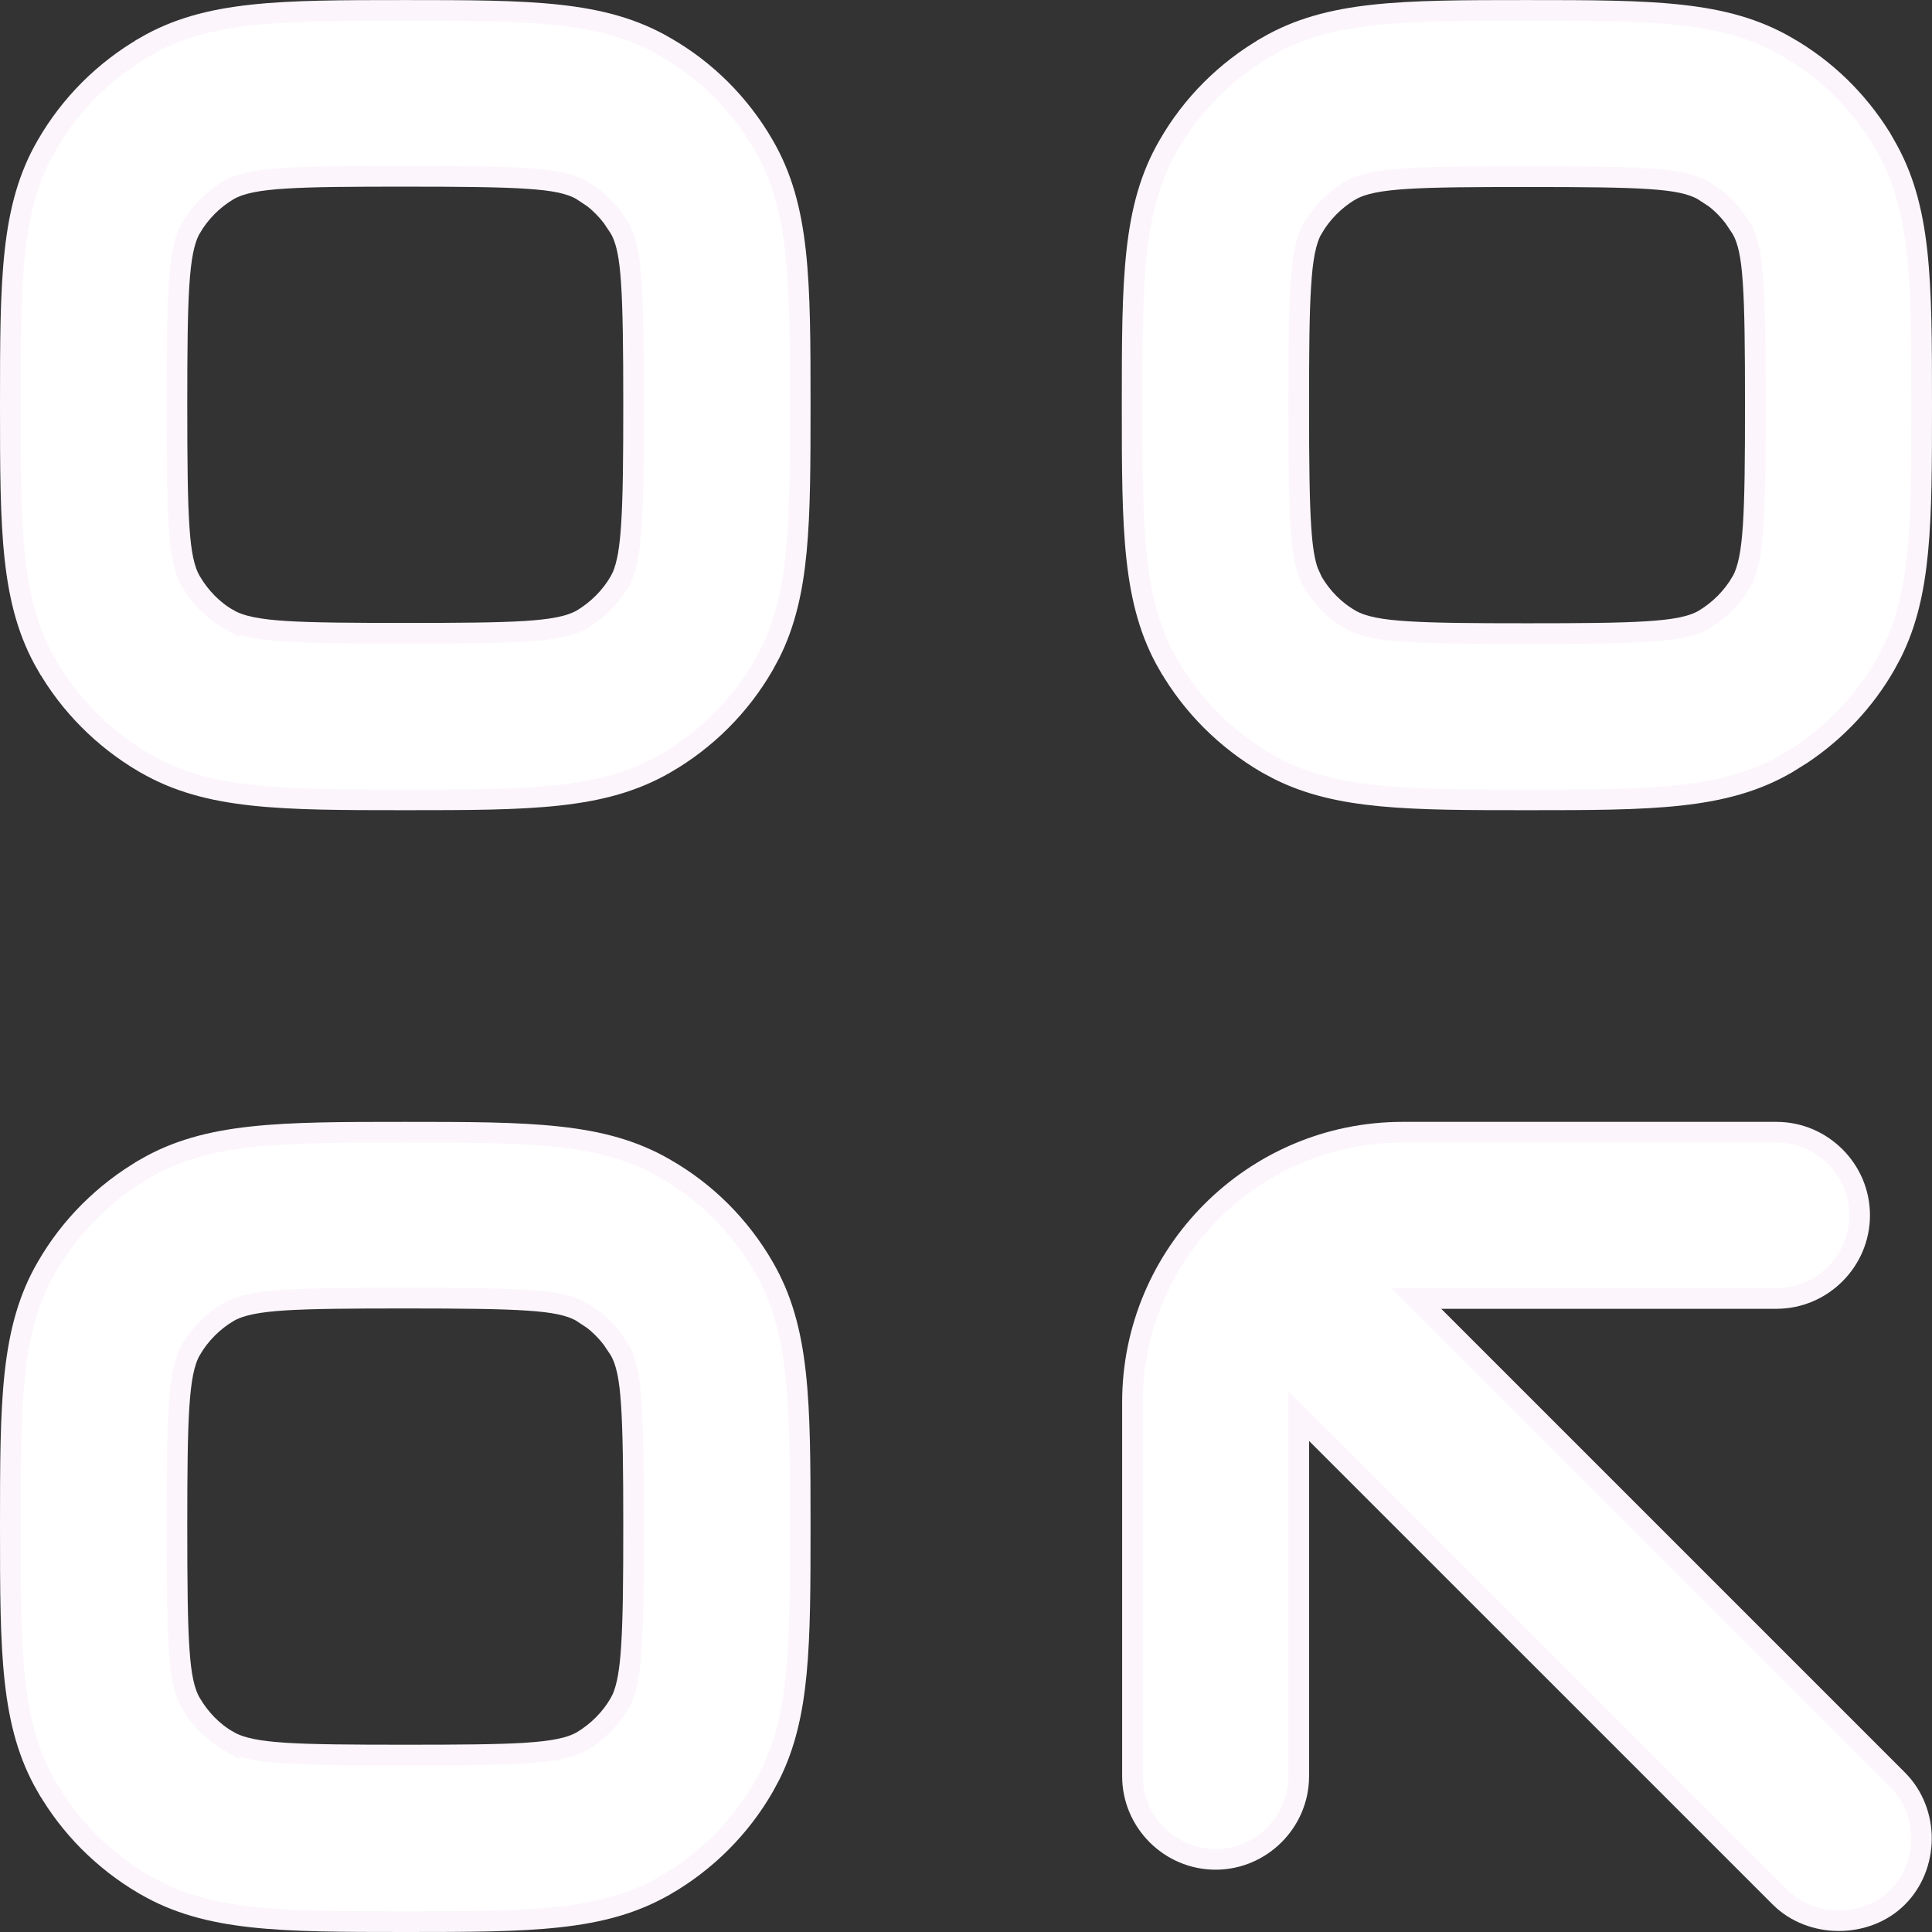
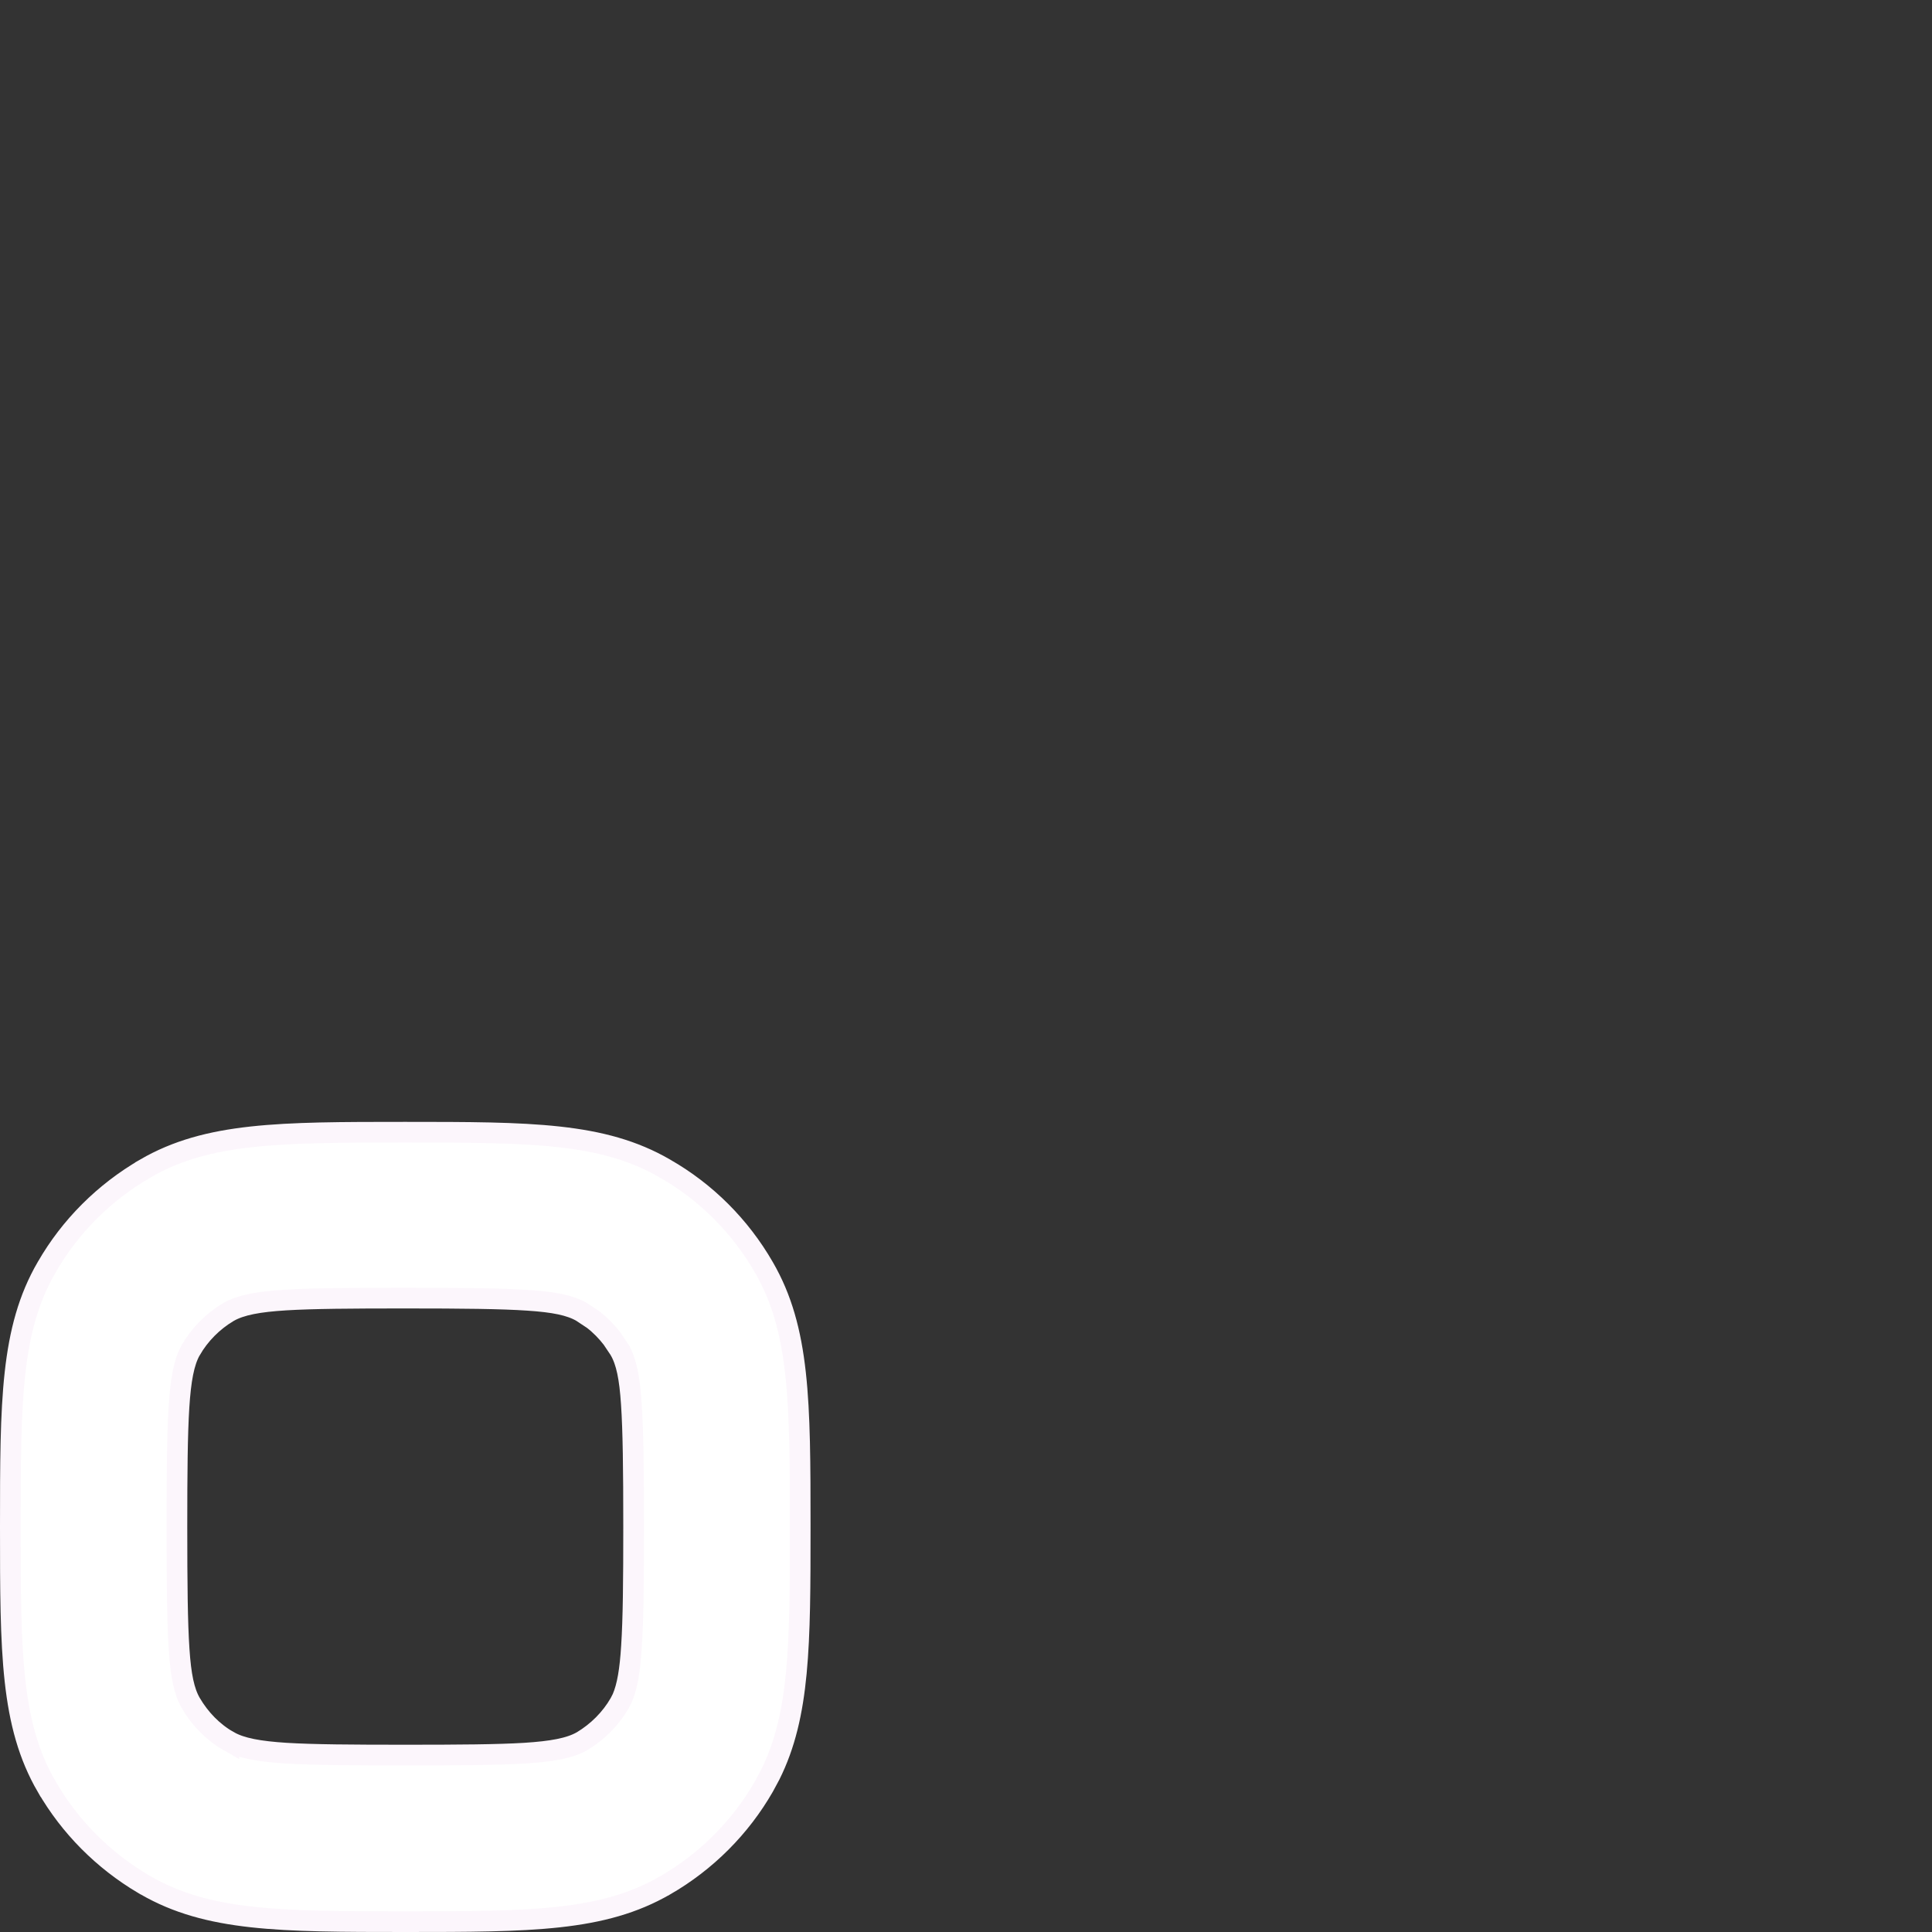
<svg xmlns="http://www.w3.org/2000/svg" width="28" height="28" viewBox="0 0 28 28" fill="none">
  <rect x="0" y="0" width="28" height="28" fill="#333333" stroke="none" />
-   <path d="M5.871 0.151C7.691 0.151 8.733 0.154 9.635 0.676L9.636 0.677C10.231 1.016 10.727 1.512 11.07 2.108C11.592 3.009 11.597 4.051 11.597 5.871C11.597 7.578 11.593 8.6 11.162 9.464L11.07 9.635C10.731 10.226 10.236 10.722 9.64 11.066H9.639C8.737 11.587 7.695 11.592 5.875 11.592C4.055 11.592 3.014 11.587 2.112 11.066L2.077 11.046H2.076C1.498 10.703 1.014 10.22 0.677 9.635H0.676C0.154 8.733 0.15 7.691 0.15 5.871C0.15 4.051 0.154 3.009 0.676 2.108L0.677 2.107C1.016 1.516 1.512 1.02 2.107 0.677V0.676C3.009 0.154 4.051 0.151 5.871 0.151ZM5.871 2.555C5.087 2.555 4.533 2.558 4.139 2.583C3.751 2.607 3.491 2.653 3.312 2.756H3.312L3.31 2.757C3.085 2.891 2.895 3.082 2.765 3.308L2.764 3.309C2.664 3.486 2.619 3.744 2.594 4.132C2.569 4.525 2.564 5.08 2.564 5.866C2.564 6.705 2.57 7.264 2.596 7.647C2.621 8.025 2.668 8.258 2.766 8.426C2.9 8.654 3.085 8.846 3.317 8.978V8.977C3.495 9.079 3.756 9.125 4.144 9.15C4.537 9.174 5.091 9.178 5.875 9.178C6.659 9.178 7.213 9.174 7.607 9.15C7.995 9.125 8.256 9.08 8.435 8.977L8.437 8.976C8.661 8.841 8.851 8.652 8.981 8.426L9.018 8.354C9.093 8.18 9.131 7.94 9.152 7.601C9.178 7.207 9.183 6.653 9.183 5.866C9.183 5.028 9.176 4.47 9.15 4.088C9.125 3.709 9.079 3.478 8.981 3.308V3.307L8.871 3.143C8.791 3.039 8.699 2.945 8.595 2.865L8.429 2.755C8.261 2.658 8.029 2.612 7.651 2.587C7.268 2.561 6.71 2.555 5.871 2.555Z" fill="white" stroke="#FCF6FC" stroke-width="0.3" />
  <path d="M5.871 16.409C7.691 16.409 8.733 16.412 9.635 16.934L9.636 16.935C10.231 17.274 10.727 17.77 11.07 18.366C11.592 19.267 11.597 20.309 11.597 22.129C11.597 23.836 11.593 24.858 11.162 25.722L11.07 25.893C10.731 26.484 10.236 26.98 9.64 27.324H9.639C8.737 27.846 7.695 27.85 5.875 27.85C4.055 27.85 3.014 27.845 2.112 27.324L2.077 27.304H2.076C1.498 26.961 1.014 26.478 0.677 25.893H0.676C0.154 24.991 0.15 23.95 0.15 22.129C0.15 20.309 0.154 19.267 0.676 18.366L0.677 18.365C1.016 17.774 1.512 17.279 2.107 16.935V16.934C3.009 16.412 4.051 16.409 5.871 16.409ZM5.871 18.813C5.087 18.813 4.533 18.817 4.139 18.841C3.751 18.865 3.491 18.911 3.312 19.014H3.312L3.31 19.015C3.085 19.149 2.895 19.34 2.765 19.566L2.764 19.567C2.664 19.744 2.619 20.002 2.594 20.39C2.569 20.784 2.564 21.338 2.564 22.124C2.564 22.963 2.57 23.522 2.596 23.905C2.621 24.284 2.668 24.516 2.766 24.684C2.9 24.912 3.085 25.104 3.317 25.236V25.235C3.495 25.337 3.756 25.383 4.144 25.408C4.537 25.432 5.091 25.436 5.875 25.436C6.659 25.436 7.213 25.432 7.607 25.408C7.995 25.383 8.256 25.338 8.435 25.235L8.437 25.234C8.661 25.099 8.851 24.91 8.981 24.684L9.018 24.612C9.093 24.438 9.131 24.198 9.152 23.859C9.178 23.465 9.183 22.911 9.183 22.124C9.183 21.286 9.176 20.729 9.15 20.346C9.125 19.967 9.079 19.736 8.981 19.566V19.565L8.871 19.401C8.791 19.297 8.699 19.203 8.595 19.123L8.429 19.013C8.261 18.916 8.029 18.87 7.651 18.845C7.268 18.819 6.71 18.813 5.871 18.813Z" fill="white" stroke="#FCF6FC" stroke-width="0.3" />
-   <path d="M22.129 0.151C23.949 0.151 24.991 0.154 25.893 0.676L25.894 0.677C26.452 0.995 26.92 1.451 27.26 1.998L27.323 2.108C27.845 3.009 27.85 4.051 27.85 5.871C27.85 7.578 27.846 8.6 27.415 9.464L27.323 9.635C27.027 10.152 26.61 10.597 26.111 10.93L25.893 11.066C24.991 11.588 23.949 11.592 22.129 11.592C20.422 11.592 19.4 11.588 18.536 11.157L18.365 11.066C17.773 10.722 17.278 10.23 16.935 9.635H16.934C16.412 8.733 16.408 7.691 16.408 5.871C16.408 4.051 16.412 3.009 16.934 2.108L16.935 2.107C17.273 1.516 17.769 1.02 18.365 0.677V0.676C19.267 0.154 20.309 0.151 22.129 0.151ZM22.129 2.56C21.345 2.56 20.791 2.563 20.396 2.588C20.009 2.612 19.748 2.658 19.57 2.761H19.569L19.567 2.762C19.343 2.896 19.153 3.087 19.023 3.313L19.021 3.314C18.922 3.491 18.876 3.749 18.852 4.137C18.826 4.53 18.822 5.084 18.822 5.871C18.822 6.71 18.828 7.268 18.854 7.651C18.873 7.936 18.903 8.137 18.959 8.291L19.023 8.431C19.157 8.659 19.343 8.85 19.575 8.982C19.753 9.084 20.014 9.13 20.401 9.154C20.795 9.179 21.349 9.183 22.133 9.183C22.917 9.183 23.471 9.179 23.865 9.154C24.253 9.13 24.514 9.085 24.692 8.982L24.694 8.981C24.919 8.846 25.109 8.656 25.239 8.43L25.24 8.429C25.34 8.252 25.385 7.993 25.41 7.606C25.435 7.212 25.44 6.658 25.44 5.871C25.44 5.032 25.434 4.474 25.408 4.092C25.383 3.713 25.337 3.482 25.239 3.313V3.312L25.129 3.148C25.049 3.043 24.957 2.949 24.852 2.869L24.686 2.76C24.518 2.663 24.287 2.616 23.909 2.591C23.526 2.565 22.968 2.56 22.129 2.56Z" fill="white" stroke="#FCF6FC" stroke-width="0.3" />
-   <path d="M20.327 16.409H25.746C26.408 16.409 26.951 16.951 26.951 17.613C26.951 18.275 26.408 18.818 25.746 18.818H20.525L20.781 19.074L27.501 25.794C27.969 26.263 27.954 27.044 27.501 27.497C27.049 27.948 26.251 27.948 25.799 27.497L19.078 20.777L18.822 20.521V25.742C18.822 26.404 18.279 26.947 17.617 26.947C16.955 26.947 16.413 26.404 16.413 25.742V20.323C16.413 18.166 18.17 16.409 20.327 16.409Z" fill="white" stroke="#FCF6FC" stroke-width="0.3" />
</svg>